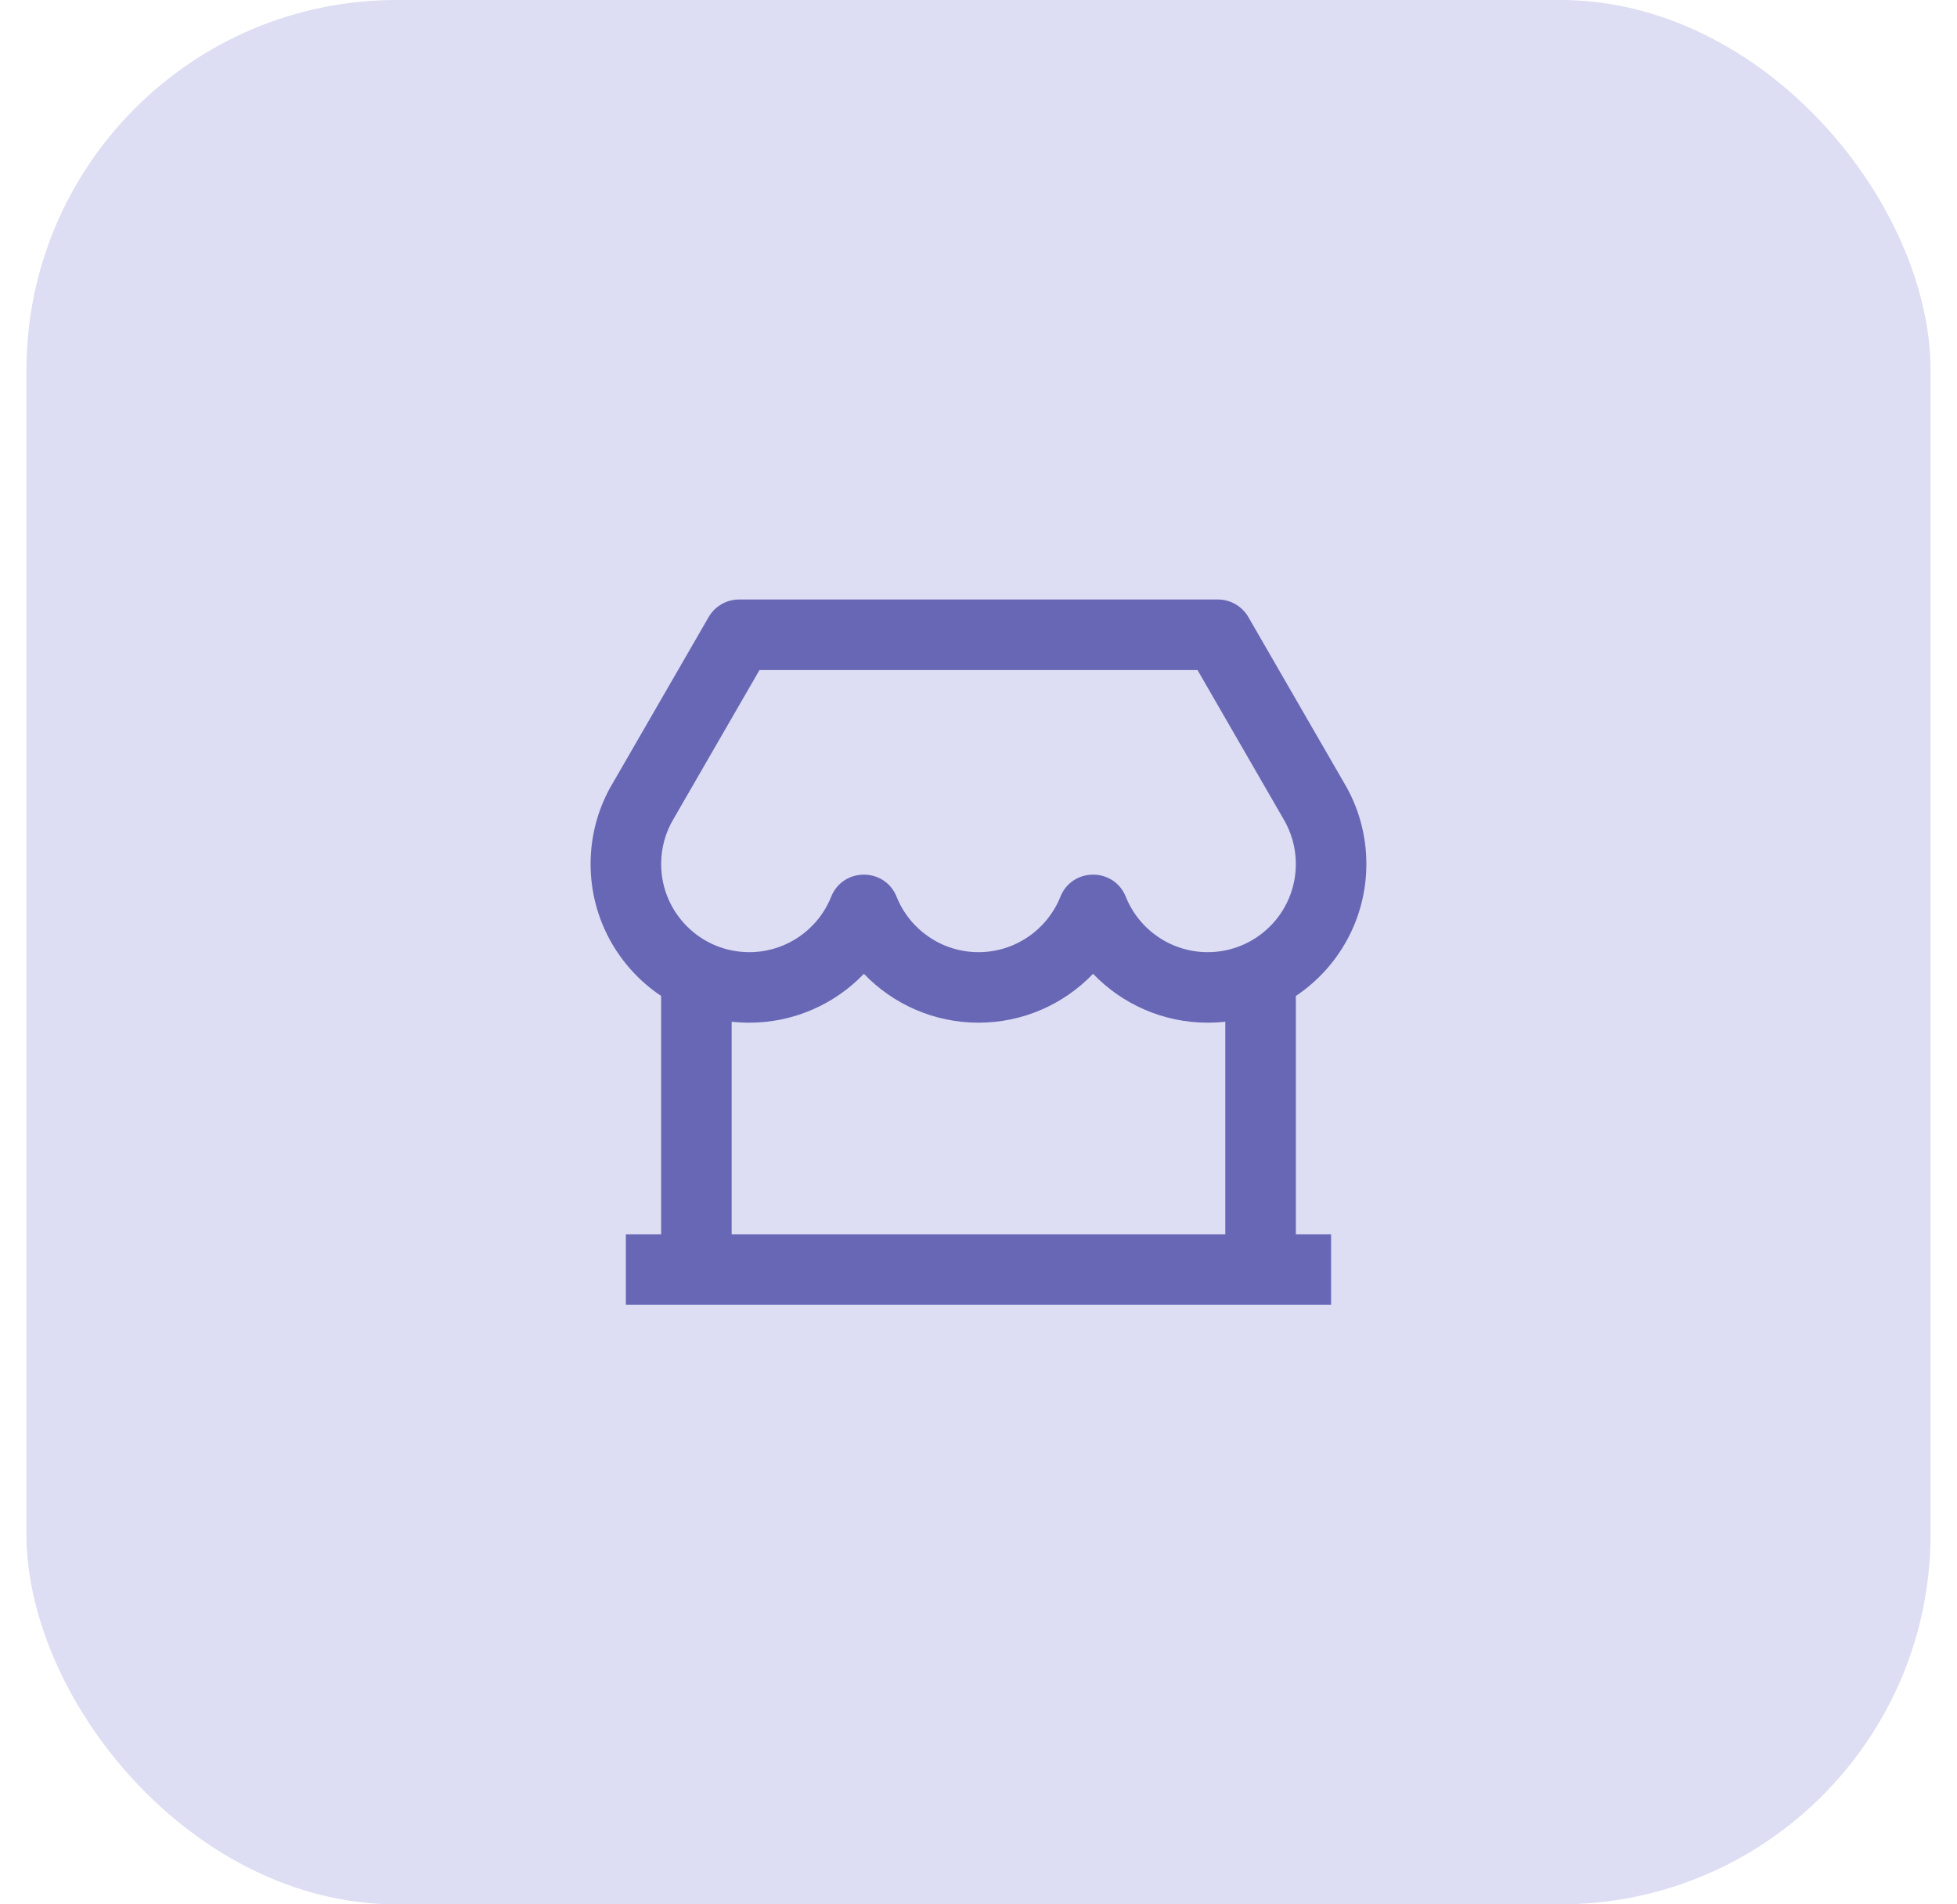
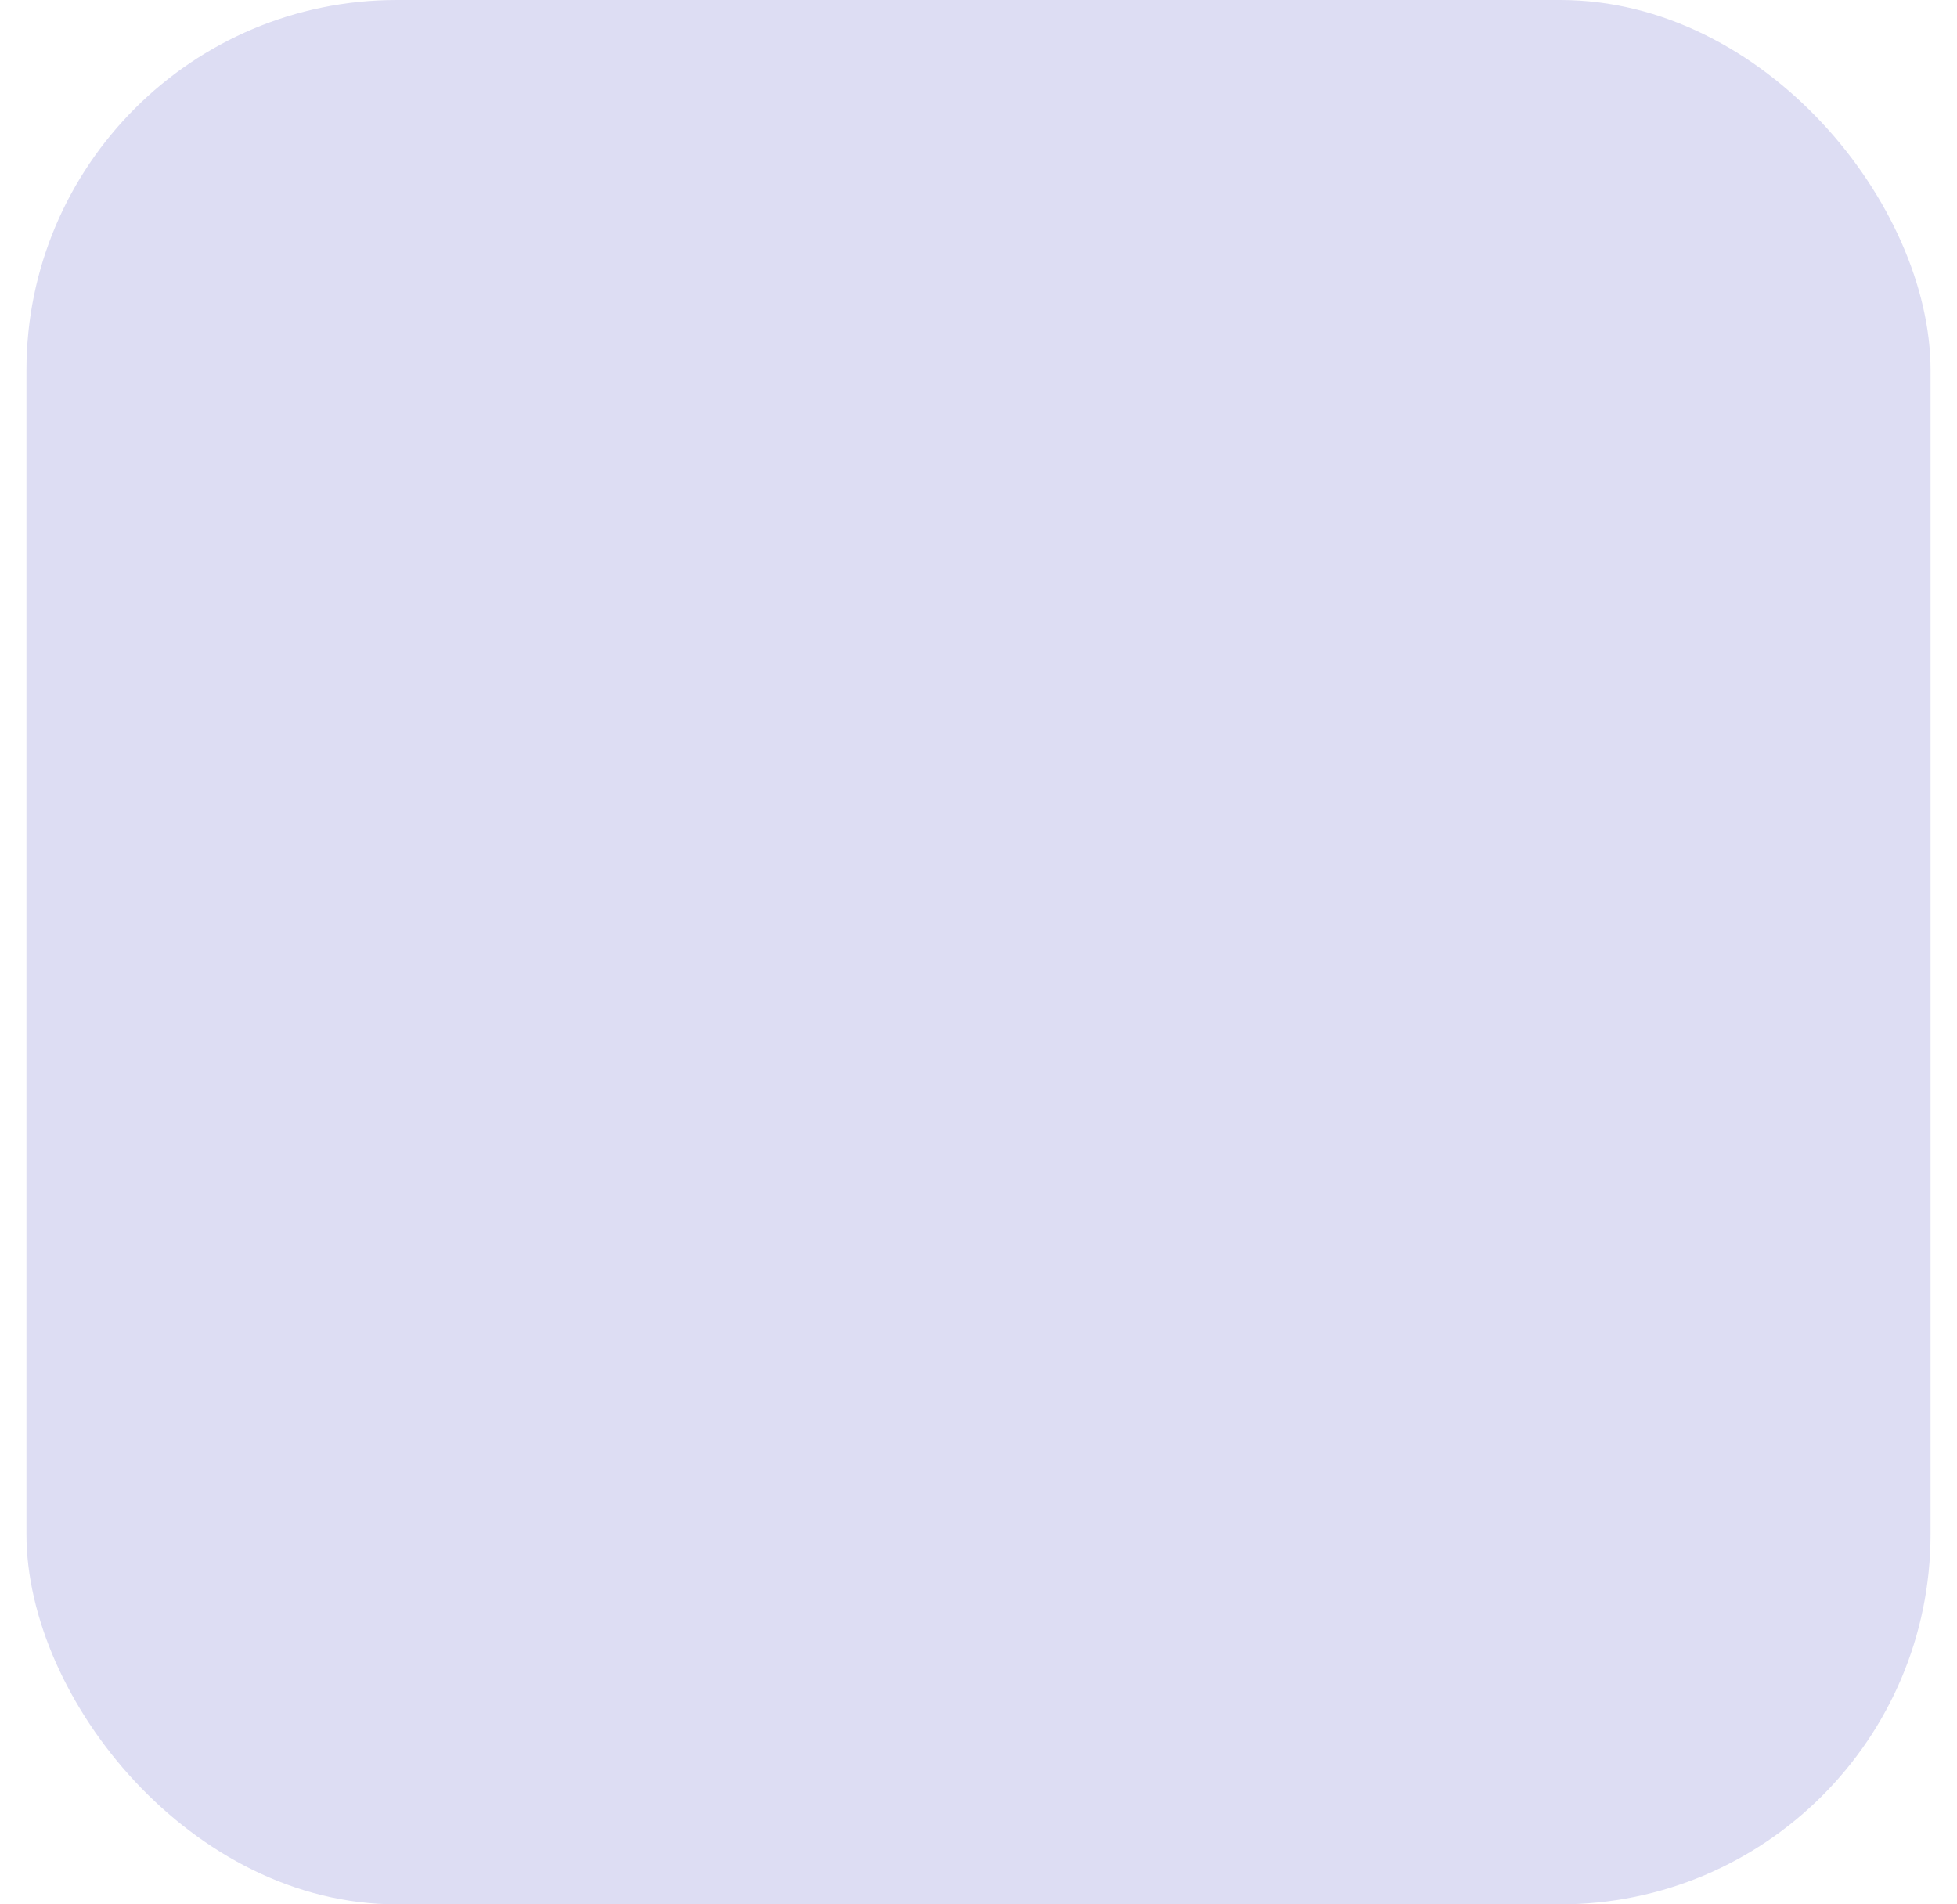
<svg xmlns="http://www.w3.org/2000/svg" width="37" height="36" viewBox="0 0 37 36" fill="none">
  <rect x="0.5" width="36" height="36" rx="7" fill="#DDDDF3" />
-   <path d="M24.5 18.828V23.333H25.166V24.667H11.833V23.333H12.5V18.828C11.696 18.29 11.166 17.373 11.166 16.333C11.166 15.782 11.316 15.251 11.589 14.798L13.397 11.667C13.516 11.46 13.736 11.333 13.974 11.333H23.026C23.264 11.333 23.484 11.46 23.603 11.667L25.405 14.788C25.684 15.251 25.833 15.782 25.833 16.333C25.833 17.373 25.304 18.29 24.5 18.828ZM23.166 19.315C23.057 19.327 22.946 19.333 22.833 19.333C21.994 19.333 21.219 18.985 20.666 18.409C20.114 18.985 19.339 19.333 18.5 19.333C17.66 19.333 16.886 18.985 16.333 18.409C15.781 18.985 15.006 19.333 14.166 19.333C14.054 19.333 13.943 19.327 13.833 19.315V23.333H23.166V19.315ZM14.359 12.667L12.737 15.476C12.583 15.732 12.5 16.026 12.5 16.333C12.5 17.254 13.246 18 14.166 18C14.854 18 15.463 17.58 15.714 16.953C15.938 16.395 16.728 16.395 16.952 16.953C17.203 17.58 17.812 18 18.5 18C19.187 18 19.796 17.58 20.048 16.953C20.271 16.395 21.062 16.395 21.285 16.953C21.537 17.58 22.146 18 22.833 18C23.754 18 24.5 17.254 24.5 16.333C24.5 16.026 24.417 15.732 24.256 15.465L22.641 12.667H14.359Z" fill="#6867B5" />
</svg>